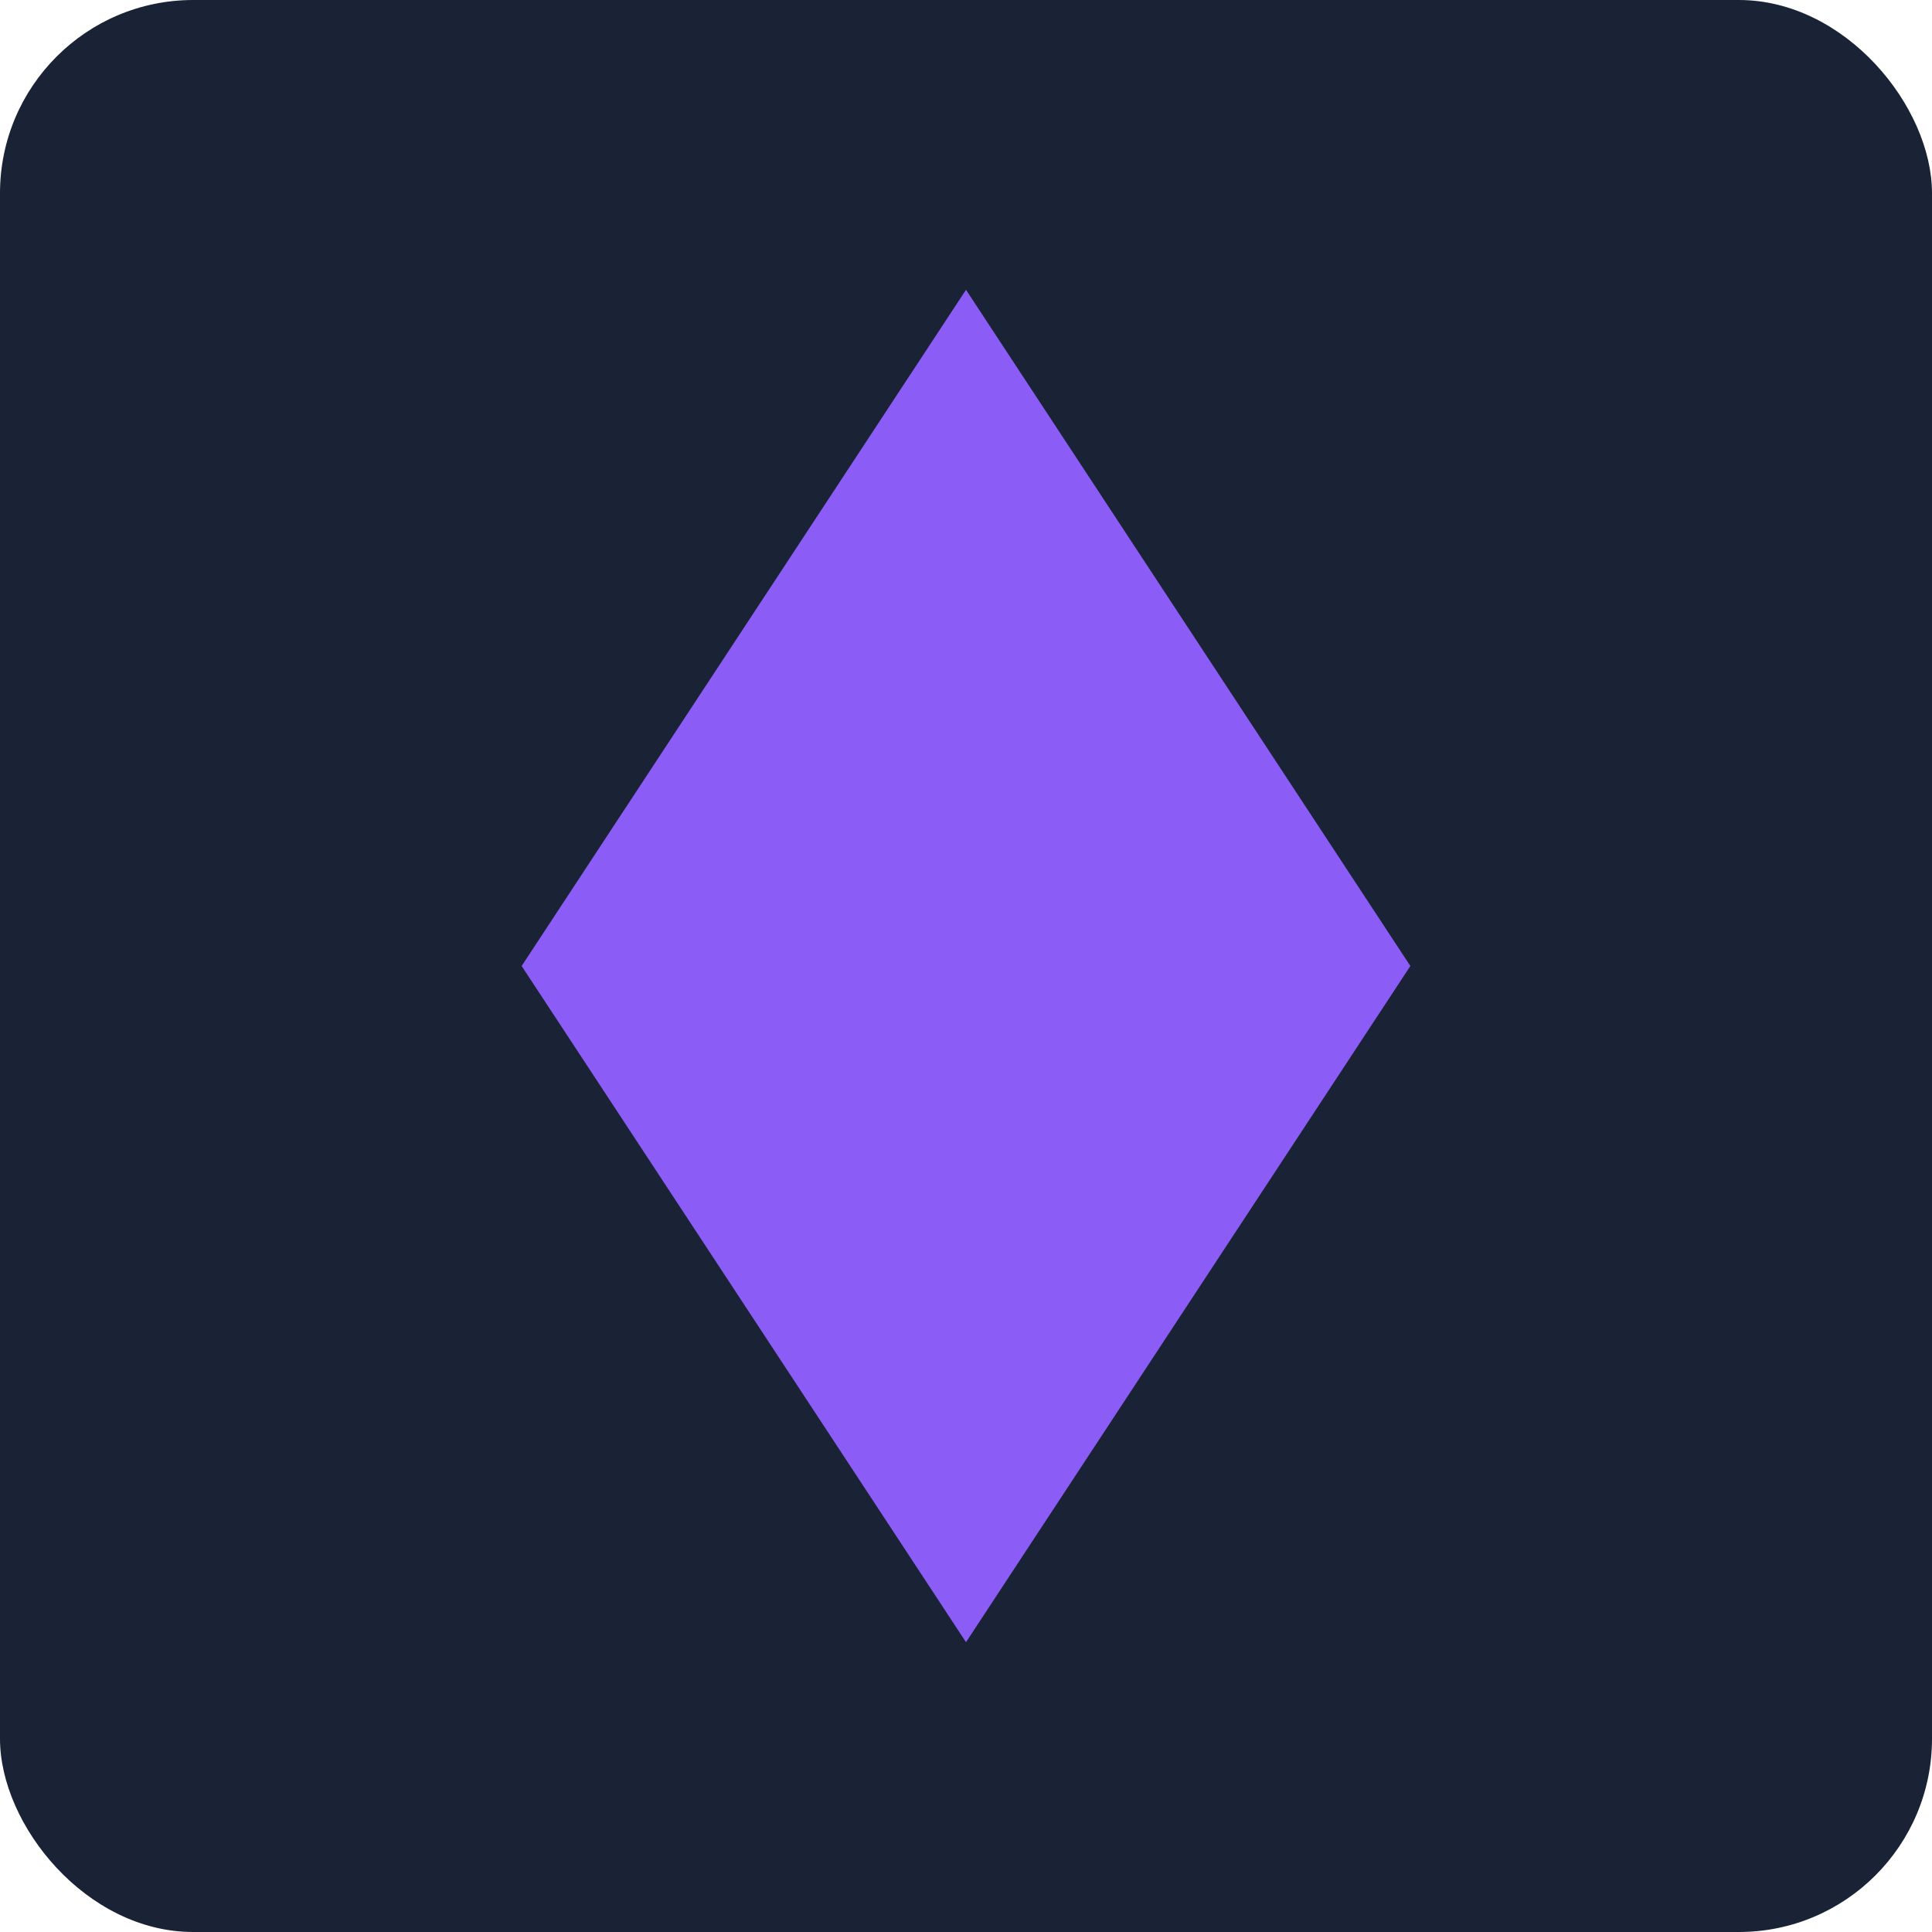
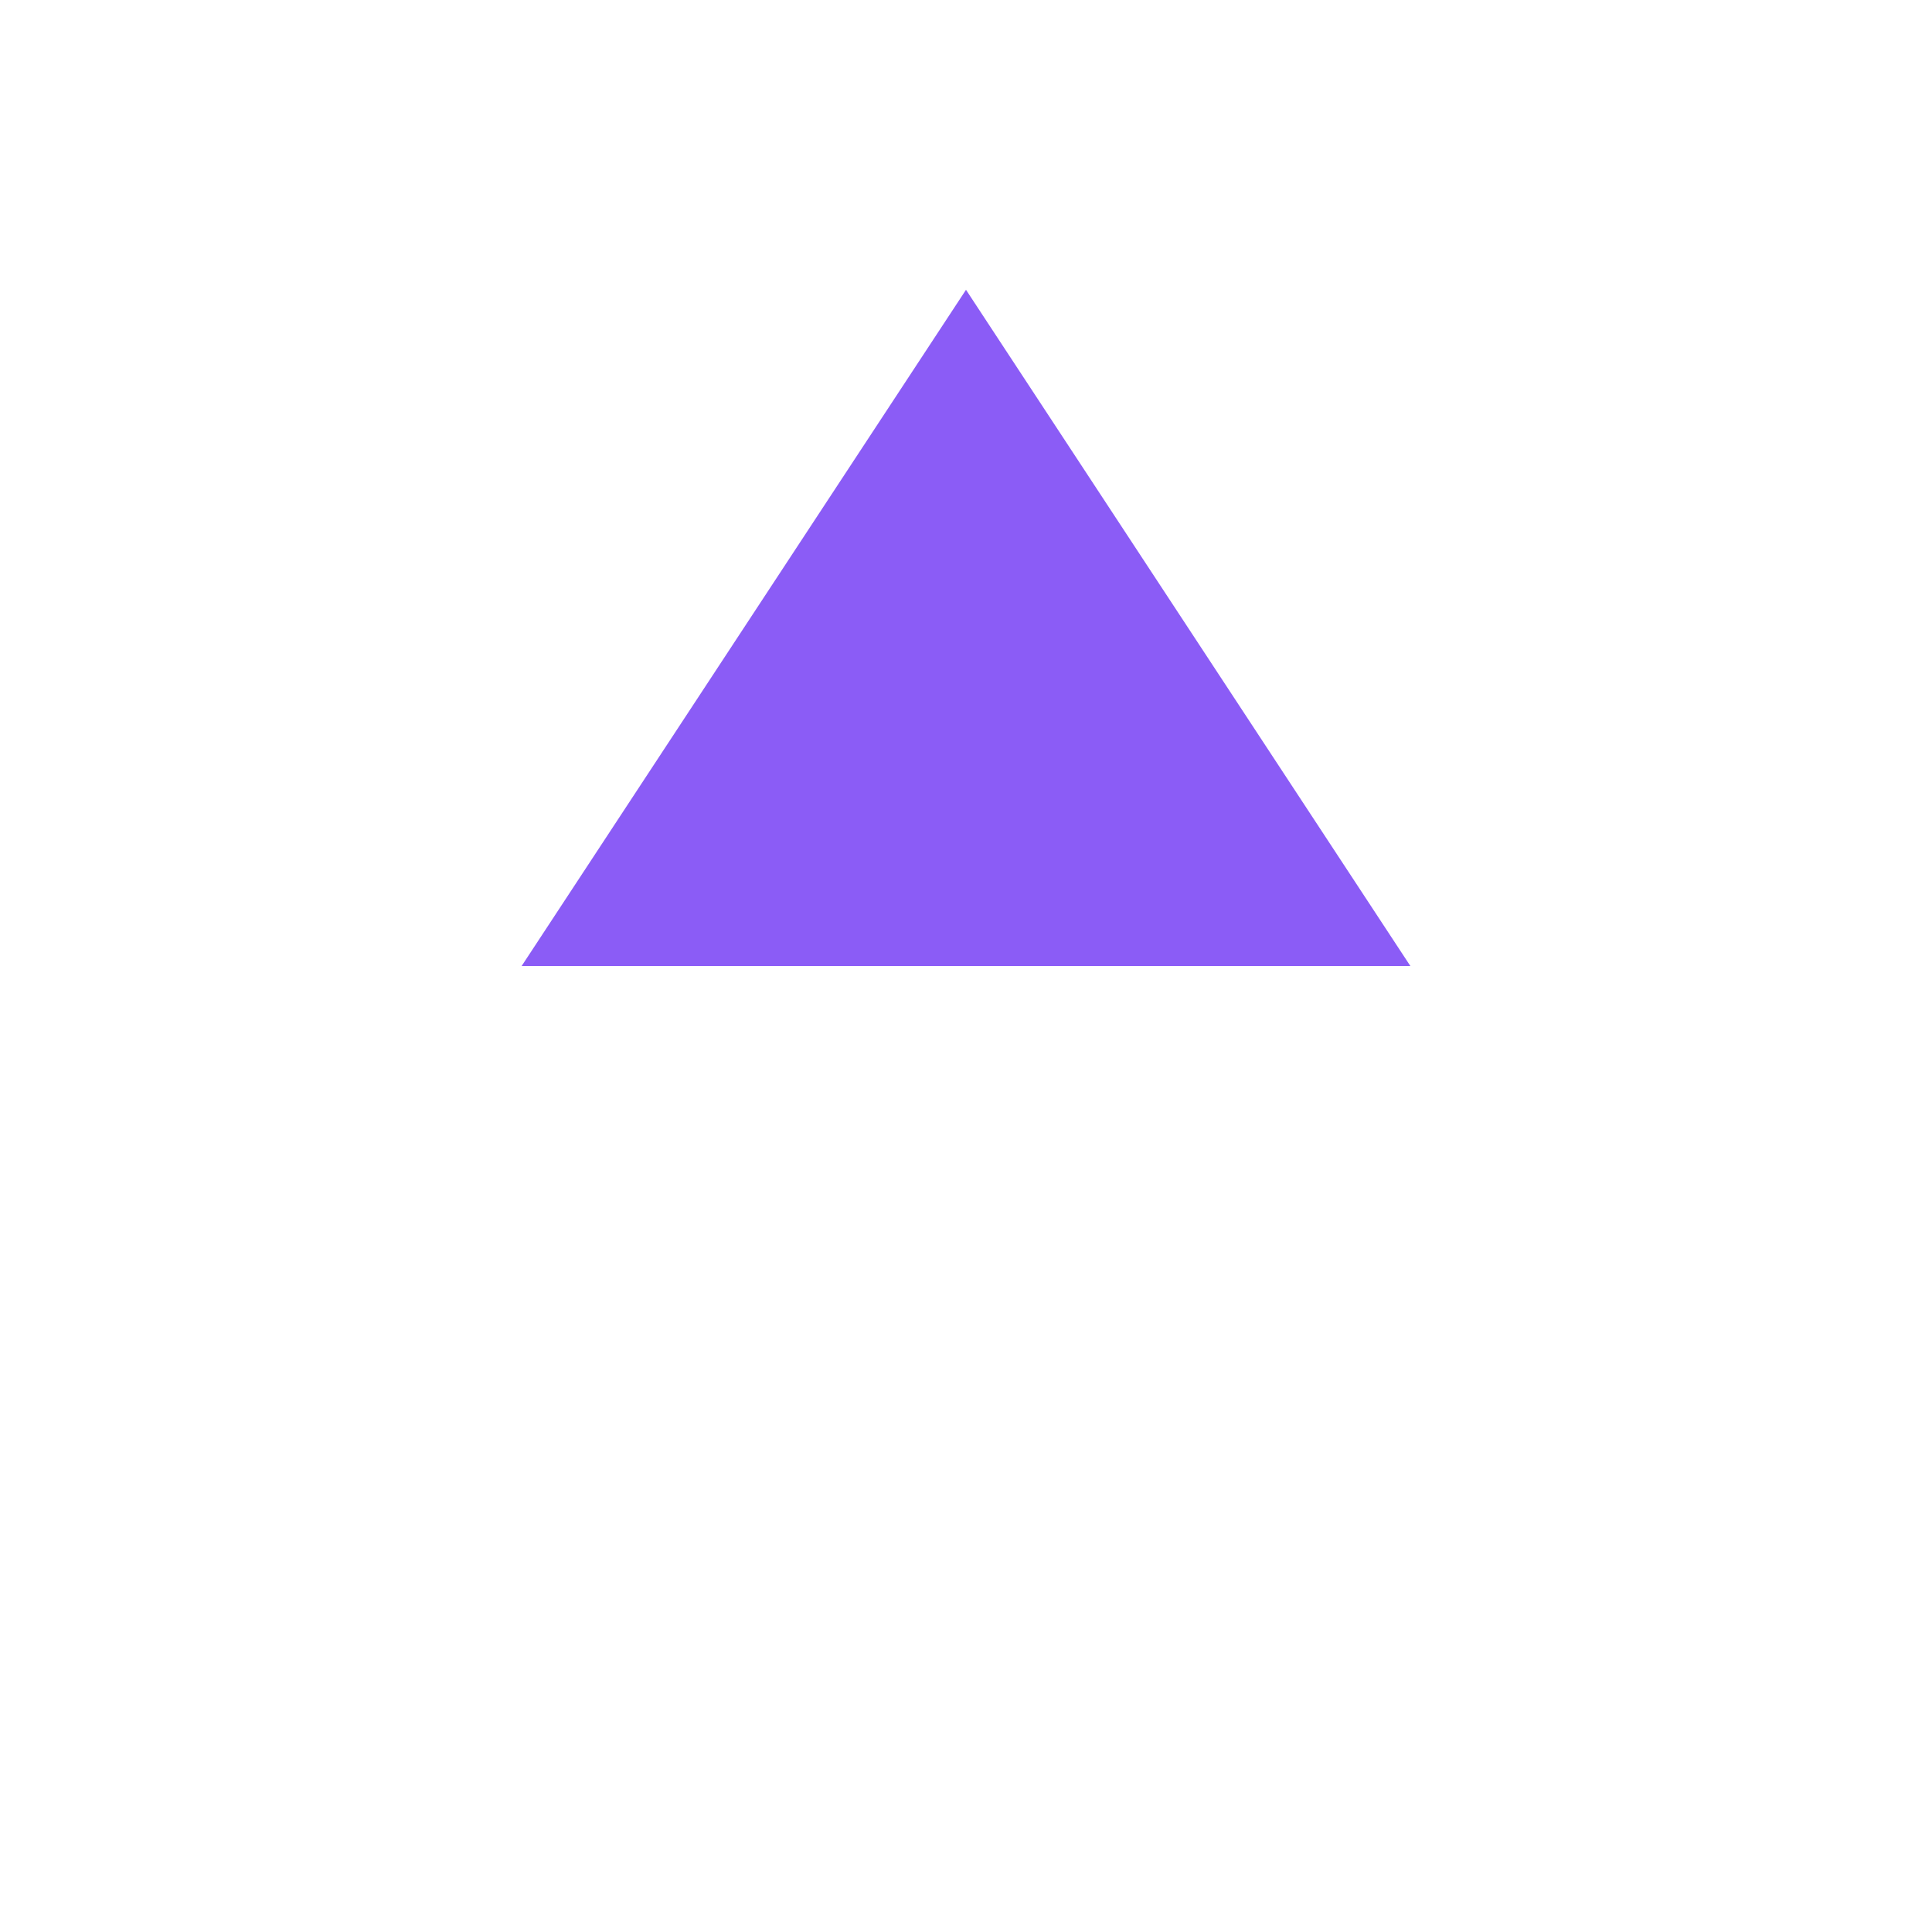
<svg xmlns="http://www.w3.org/2000/svg" viewBox="0 0 100 100">
-   <rect width="100" height="100" rx="10" fill="#1a2335" />
-   <path fill="#8b5cf6" d="M73,50 L50,85 L27,50 L50,15 Z" />
+   <path fill="#8b5cf6" d="M73,50 L27,50 L50,15 Z" />
</svg>